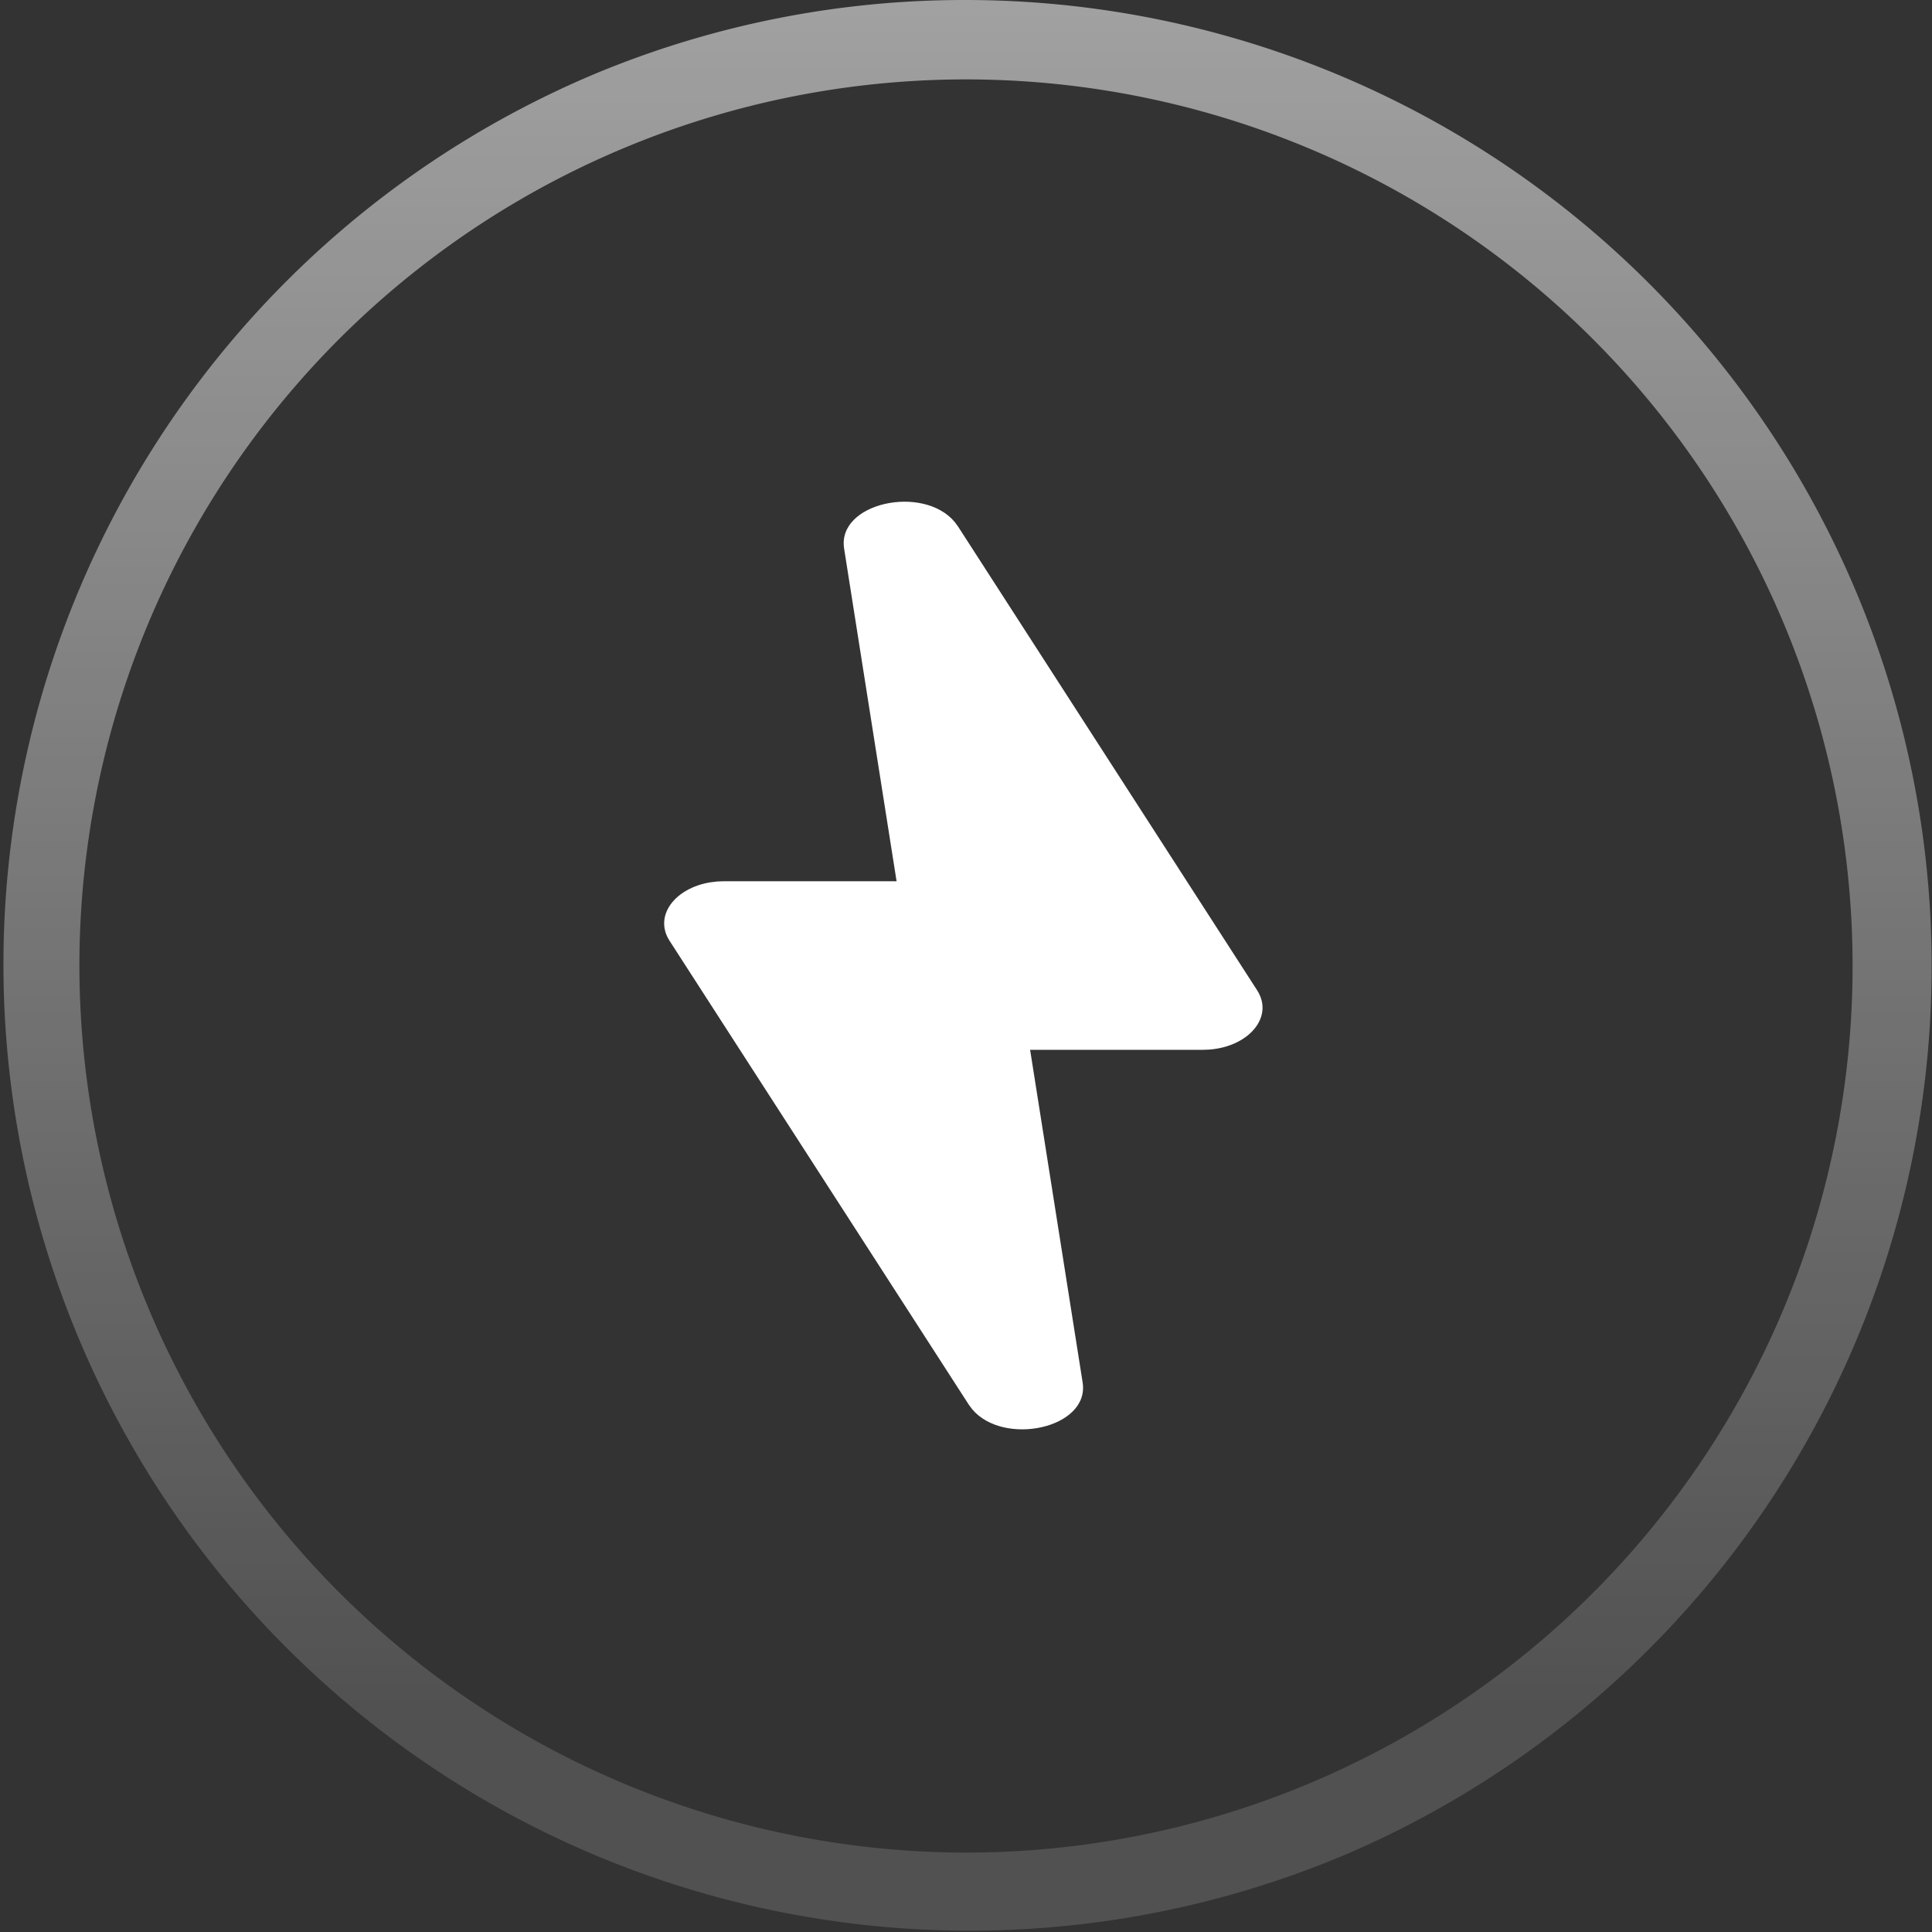
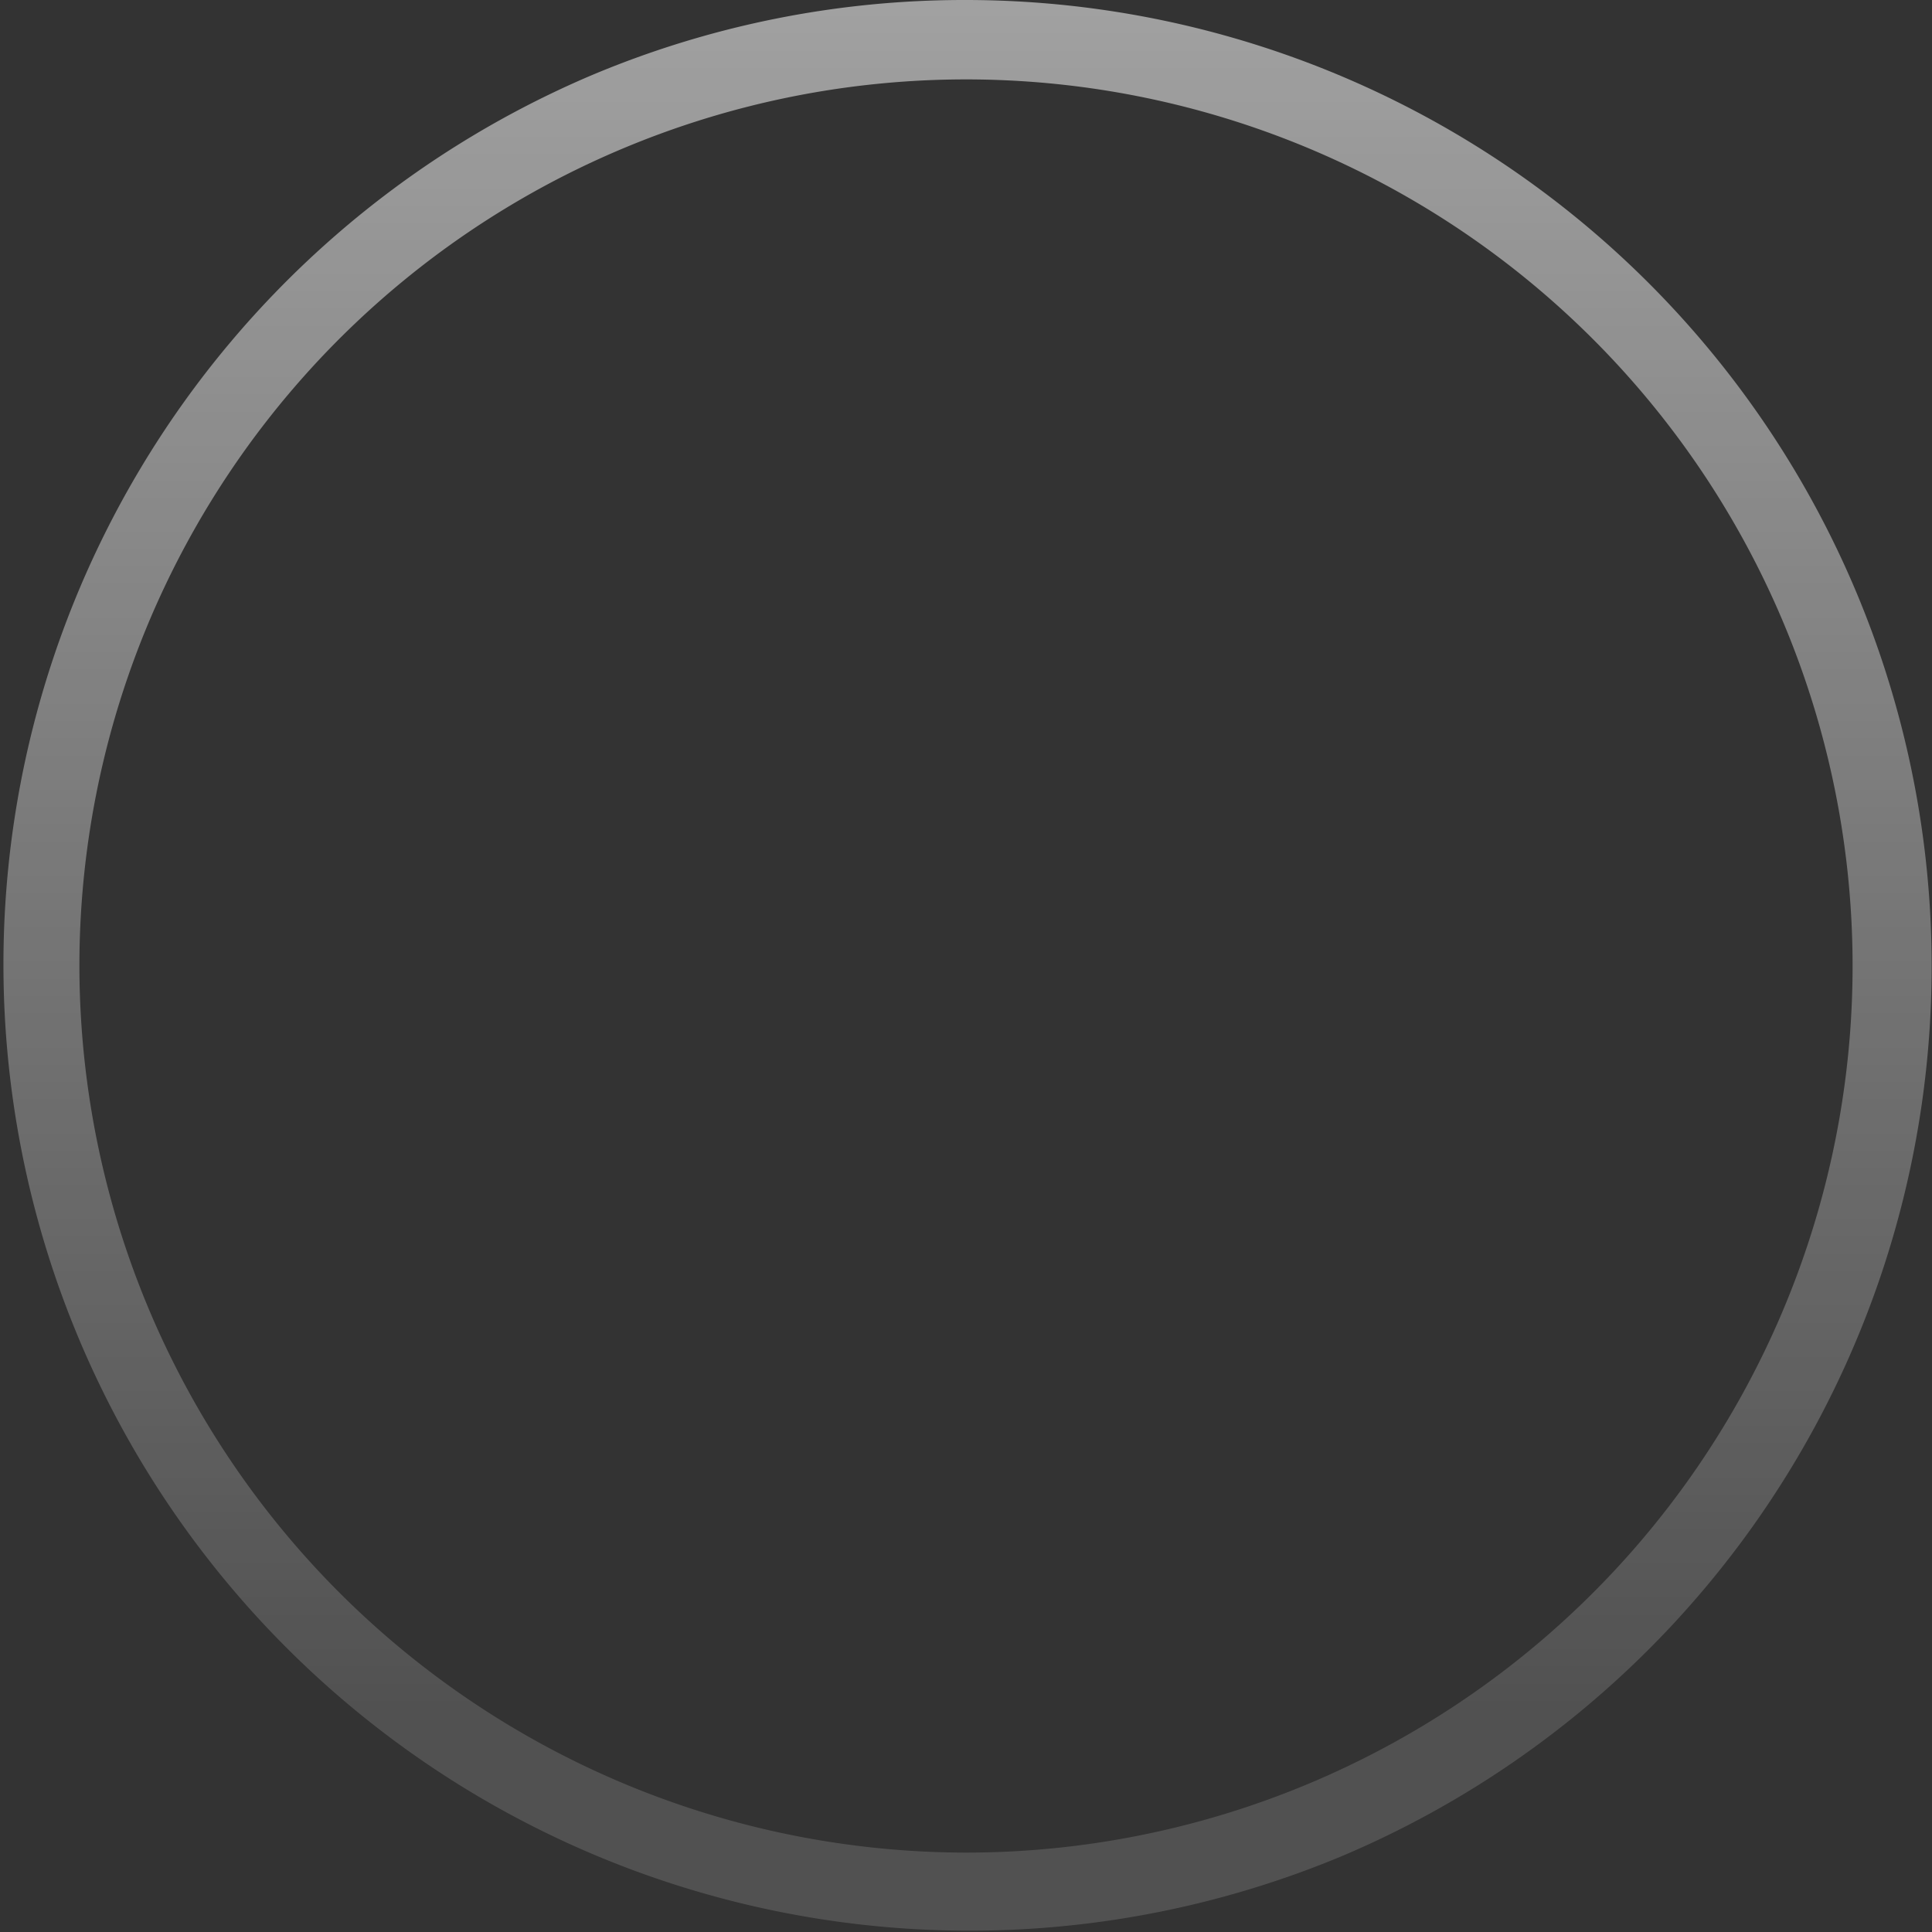
<svg xmlns="http://www.w3.org/2000/svg" width="96.424" height="96.424" viewBox="0 0 96.424 96.424">
  <rect x="0" y="0" width="96.424" height="96.424" fill="#333333" stroke="none" />
  <defs>
    <linearGradient id="linear-gradient" x1="0.5" y1="0.882" x2="0.5" gradientUnits="objectBoundingBox">
      <stop offset="0" stop-color="#fff" stop-opacity="0.149" />
      <stop offset="1" stop-color="#fff" stop-opacity="0.541" />
    </linearGradient>
  </defs>
  <g id="Group_520" data-name="Group 520" transform="translate(-36.83 -33.278)">
-     <path id="Icon" d="M27.34,2.653l.013.337V11.6l16.6-2.618c2.294-.362,3.215,3.954,1.325,5.523l-.222.163L21.912,29.594c-1.32.851-2.808-.4-2.961-2.382l-.013-.337V18.265l-16.6,2.621c-2.294.362-3.215-3.954-1.325-5.523l.222-.163L24.378.271c1.242-.8,2.634.261,2.921,2.04Z" transform="translate(69.977 104.612) rotate(-90)" fill="#fff" />
-     <path id="Oval" d="M46.712-1.5A48.224,48.224,0,0,1,65.479,91.134,48.224,48.224,0,0,1,27.945,2.29,47.912,47.912,0,0,1,46.712-1.5Zm0,92.461A44.249,44.249,0,1,0,2.463,46.712,44.3,44.3,0,0,0,46.712,90.961Z" transform="translate(38.33 34.778)" fill="url(#linear-gradient)" />
+     <path id="Oval" d="M46.712-1.5A48.224,48.224,0,0,1,65.479,91.134,48.224,48.224,0,0,1,27.945,2.29,47.912,47.912,0,0,1,46.712-1.5m0,92.461A44.249,44.249,0,1,0,2.463,46.712,44.3,44.3,0,0,0,46.712,90.961Z" transform="translate(38.33 34.778)" fill="url(#linear-gradient)" />
  </g>
</svg>